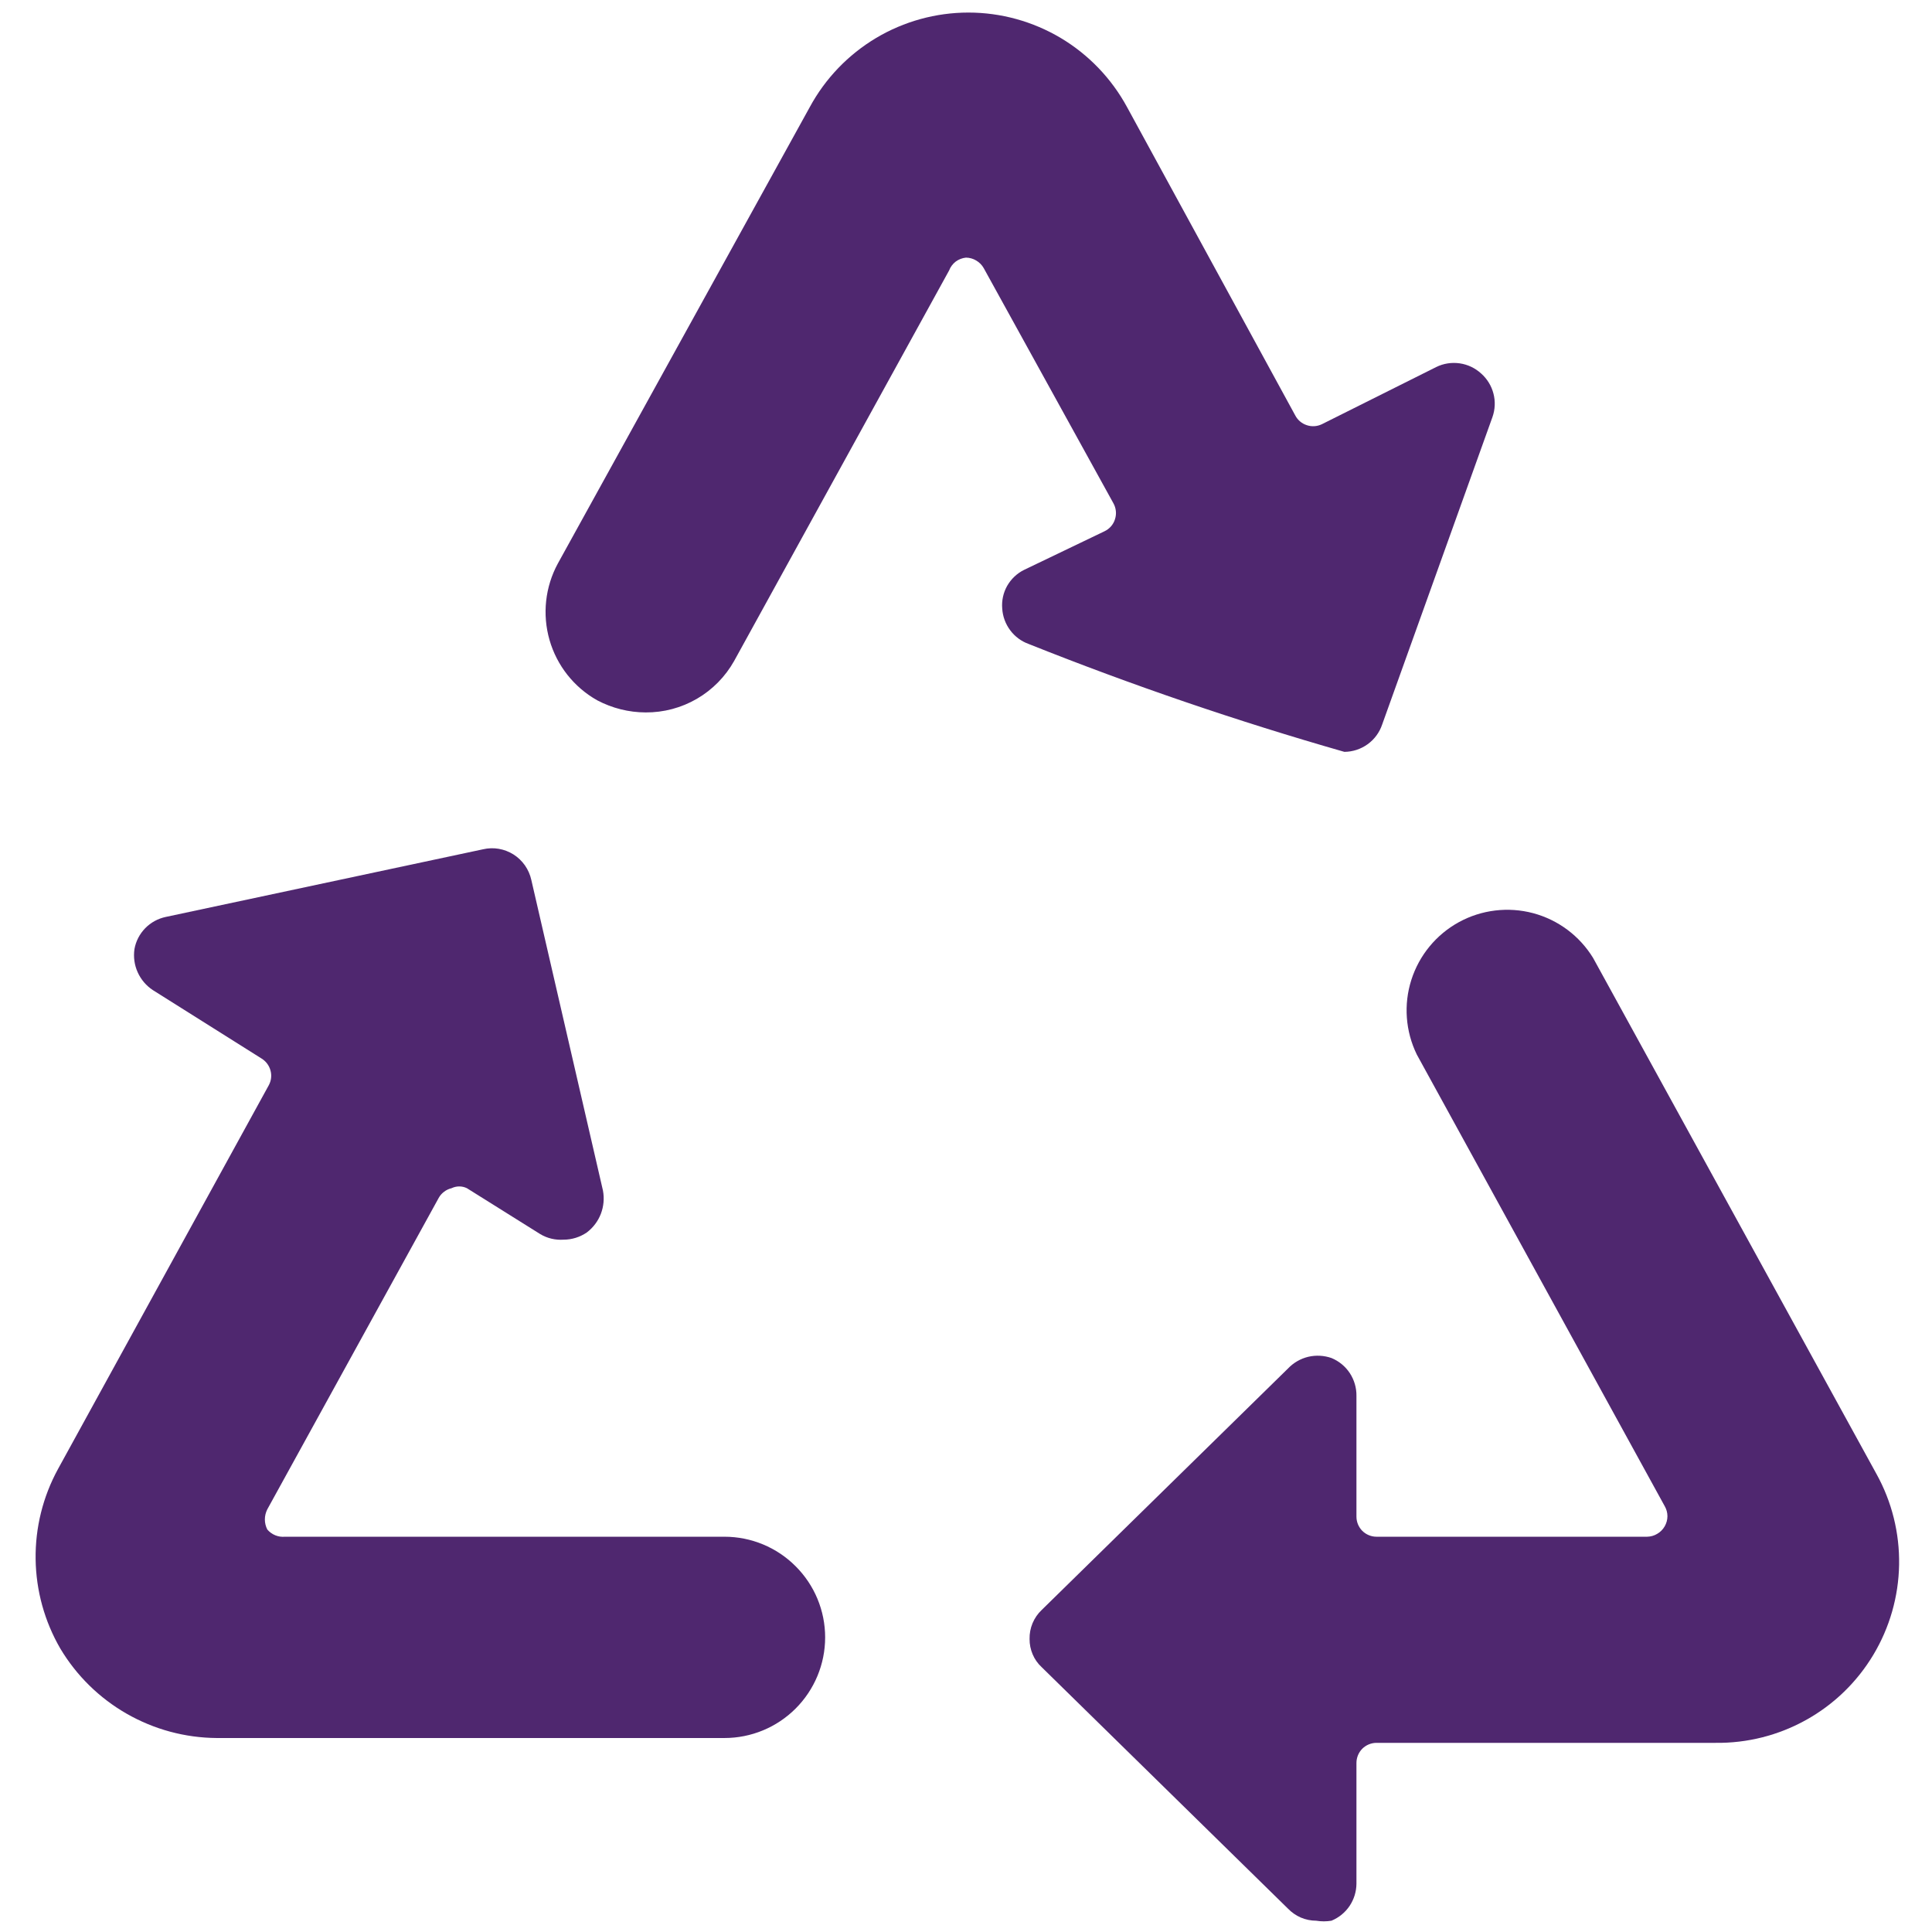
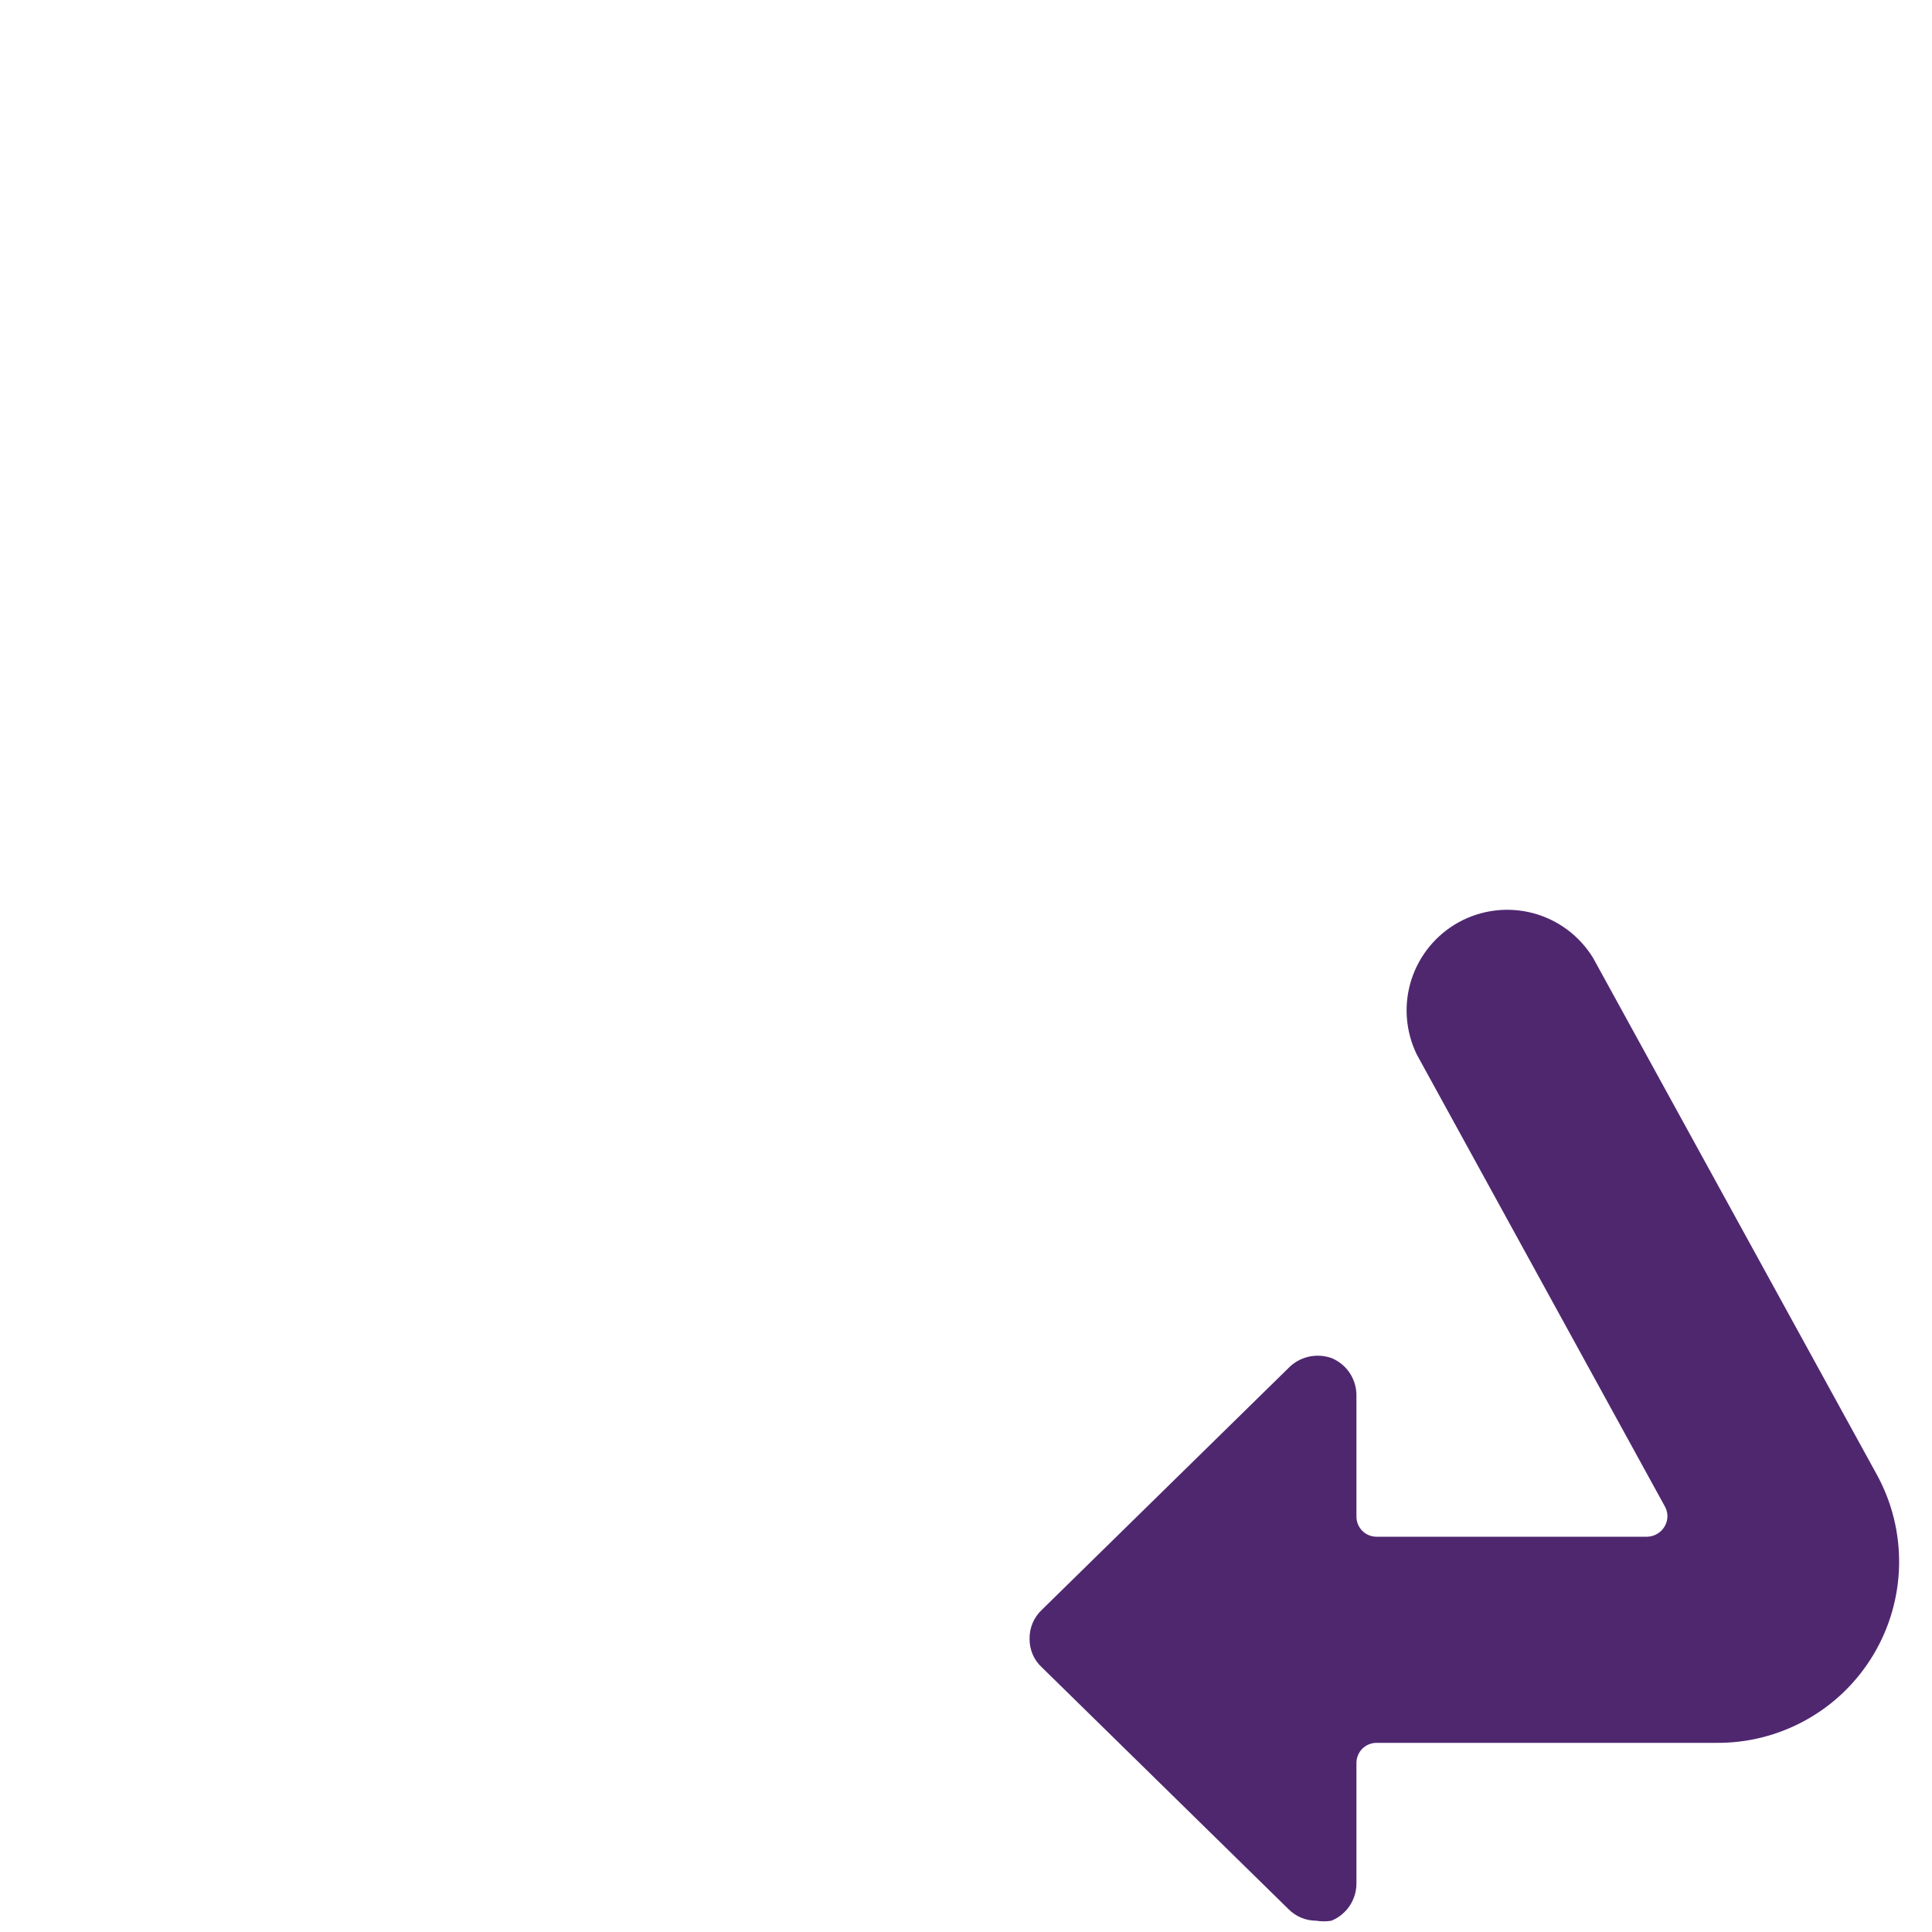
<svg xmlns="http://www.w3.org/2000/svg" width="32" height="32" viewBox="0 0 32 32" fill="none">
-   <path d="M23.787 6.08L21.893 7.027C21.815 7.064 21.726 7.07 21.644 7.042C21.561 7.015 21.493 6.957 21.453 6.88L18.667 1.773C18.41 1.3 18.031 0.905 17.569 0.629C17.106 0.354 16.578 0.208 16.04 0.208C15.502 0.208 14.973 0.354 14.511 0.629C14.049 0.905 13.669 1.3 13.413 1.773L9.24 9.333C9.029 9.721 8.98 10.177 9.102 10.601C9.224 11.025 9.508 11.384 9.893 11.6C10.14 11.73 10.414 11.799 10.693 11.8C10.992 11.802 11.285 11.724 11.543 11.574C11.801 11.424 12.014 11.207 12.16 10.947L15.72 4.48C15.742 4.422 15.78 4.371 15.829 4.333C15.879 4.296 15.938 4.273 16 4.267C16.06 4.268 16.118 4.284 16.169 4.315C16.221 4.345 16.263 4.388 16.293 4.44L18.44 8.333C18.463 8.373 18.477 8.417 18.482 8.463C18.487 8.509 18.482 8.555 18.468 8.599C18.455 8.643 18.432 8.683 18.402 8.718C18.372 8.752 18.335 8.78 18.293 8.8L16.96 9.44C16.843 9.498 16.746 9.591 16.681 9.705C16.617 9.819 16.589 9.95 16.6 10.08C16.608 10.21 16.654 10.335 16.732 10.439C16.81 10.544 16.917 10.623 17.04 10.667C18.751 11.35 20.495 11.946 22.267 12.453C22.405 12.452 22.54 12.408 22.652 12.327C22.765 12.246 22.849 12.131 22.893 12L24.72 6.907C24.764 6.782 24.77 6.646 24.736 6.518C24.703 6.39 24.632 6.275 24.533 6.187C24.434 6.096 24.31 6.037 24.177 6.018C24.043 5.999 23.907 6.02 23.787 6.08Z" fill="#4F276F" />
  <path d="M26.387 15.867C26.163 15.501 25.808 15.236 25.394 15.125C24.98 15.015 24.539 15.068 24.163 15.274C23.788 15.48 23.506 15.822 23.376 16.231C23.246 16.639 23.279 17.082 23.467 17.467L27.573 24.947C27.602 24.997 27.618 25.055 27.618 25.113C27.618 25.172 27.602 25.229 27.573 25.28C27.543 25.332 27.501 25.375 27.449 25.405C27.398 25.436 27.34 25.452 27.28 25.453H22.8C22.712 25.453 22.627 25.418 22.564 25.356C22.502 25.293 22.467 25.209 22.467 25.12V23.12C22.469 22.986 22.43 22.855 22.357 22.743C22.283 22.631 22.177 22.544 22.053 22.493C21.929 22.45 21.795 22.443 21.668 22.473C21.54 22.504 21.424 22.571 21.333 22.667L17.253 26.667C17.188 26.728 17.137 26.803 17.102 26.886C17.068 26.968 17.051 27.057 17.053 27.147C17.052 27.234 17.07 27.321 17.104 27.401C17.138 27.482 17.189 27.554 17.253 27.613L21.333 31.613C21.394 31.676 21.466 31.726 21.546 31.761C21.627 31.795 21.713 31.813 21.8 31.813C21.884 31.827 21.969 31.827 22.053 31.813C22.175 31.763 22.279 31.678 22.353 31.569C22.426 31.46 22.466 31.332 22.467 31.2V29.2C22.467 29.112 22.502 29.027 22.564 28.964C22.627 28.902 22.712 28.867 22.8 28.867H28.413C28.939 28.874 29.457 28.743 29.916 28.487C30.376 28.231 30.759 27.859 31.029 27.408C31.299 26.957 31.446 26.443 31.455 25.918C31.464 25.392 31.335 24.873 31.08 24.413L26.387 15.867Z" fill="#4F276F" />
-   <path d="M1 27.307C1.268 27.755 1.646 28.126 2.099 28.385C2.553 28.645 3.065 28.783 3.587 28.787H12C12.442 28.787 12.866 28.611 13.178 28.299C13.491 27.986 13.667 27.562 13.667 27.12C13.667 26.678 13.491 26.254 13.178 25.942C12.866 25.629 12.442 25.453 12 25.453H4.72C4.665 25.458 4.61 25.45 4.559 25.429C4.508 25.408 4.462 25.375 4.427 25.333C4.401 25.282 4.387 25.224 4.387 25.167C4.387 25.109 4.401 25.052 4.427 25L7.267 19.84C7.289 19.8 7.32 19.765 7.357 19.738C7.393 19.71 7.435 19.691 7.48 19.68C7.519 19.661 7.563 19.651 7.607 19.651C7.65 19.651 7.694 19.661 7.733 19.68L8.947 20.44C9.063 20.51 9.198 20.542 9.333 20.533C9.471 20.533 9.606 20.491 9.72 20.413C9.824 20.334 9.905 20.227 9.952 20.105C9.999 19.982 10.011 19.849 9.987 19.72L8.8 14.573C8.781 14.487 8.745 14.406 8.695 14.334C8.644 14.262 8.58 14.2 8.506 14.153C8.431 14.106 8.348 14.074 8.261 14.059C8.175 14.044 8.086 14.047 8 14.067L2.747 15.187C2.617 15.214 2.498 15.279 2.405 15.374C2.313 15.469 2.25 15.589 2.227 15.72C2.208 15.851 2.226 15.984 2.281 16.105C2.335 16.225 2.423 16.328 2.533 16.4L4.333 17.533C4.405 17.578 4.458 17.648 4.48 17.73C4.503 17.811 4.493 17.898 4.453 17.973L0.96 24.333C0.71 24.791 0.583 25.304 0.59 25.825C0.597 26.346 0.738 26.856 1 27.307Z" fill="#4F276F" />
</svg>